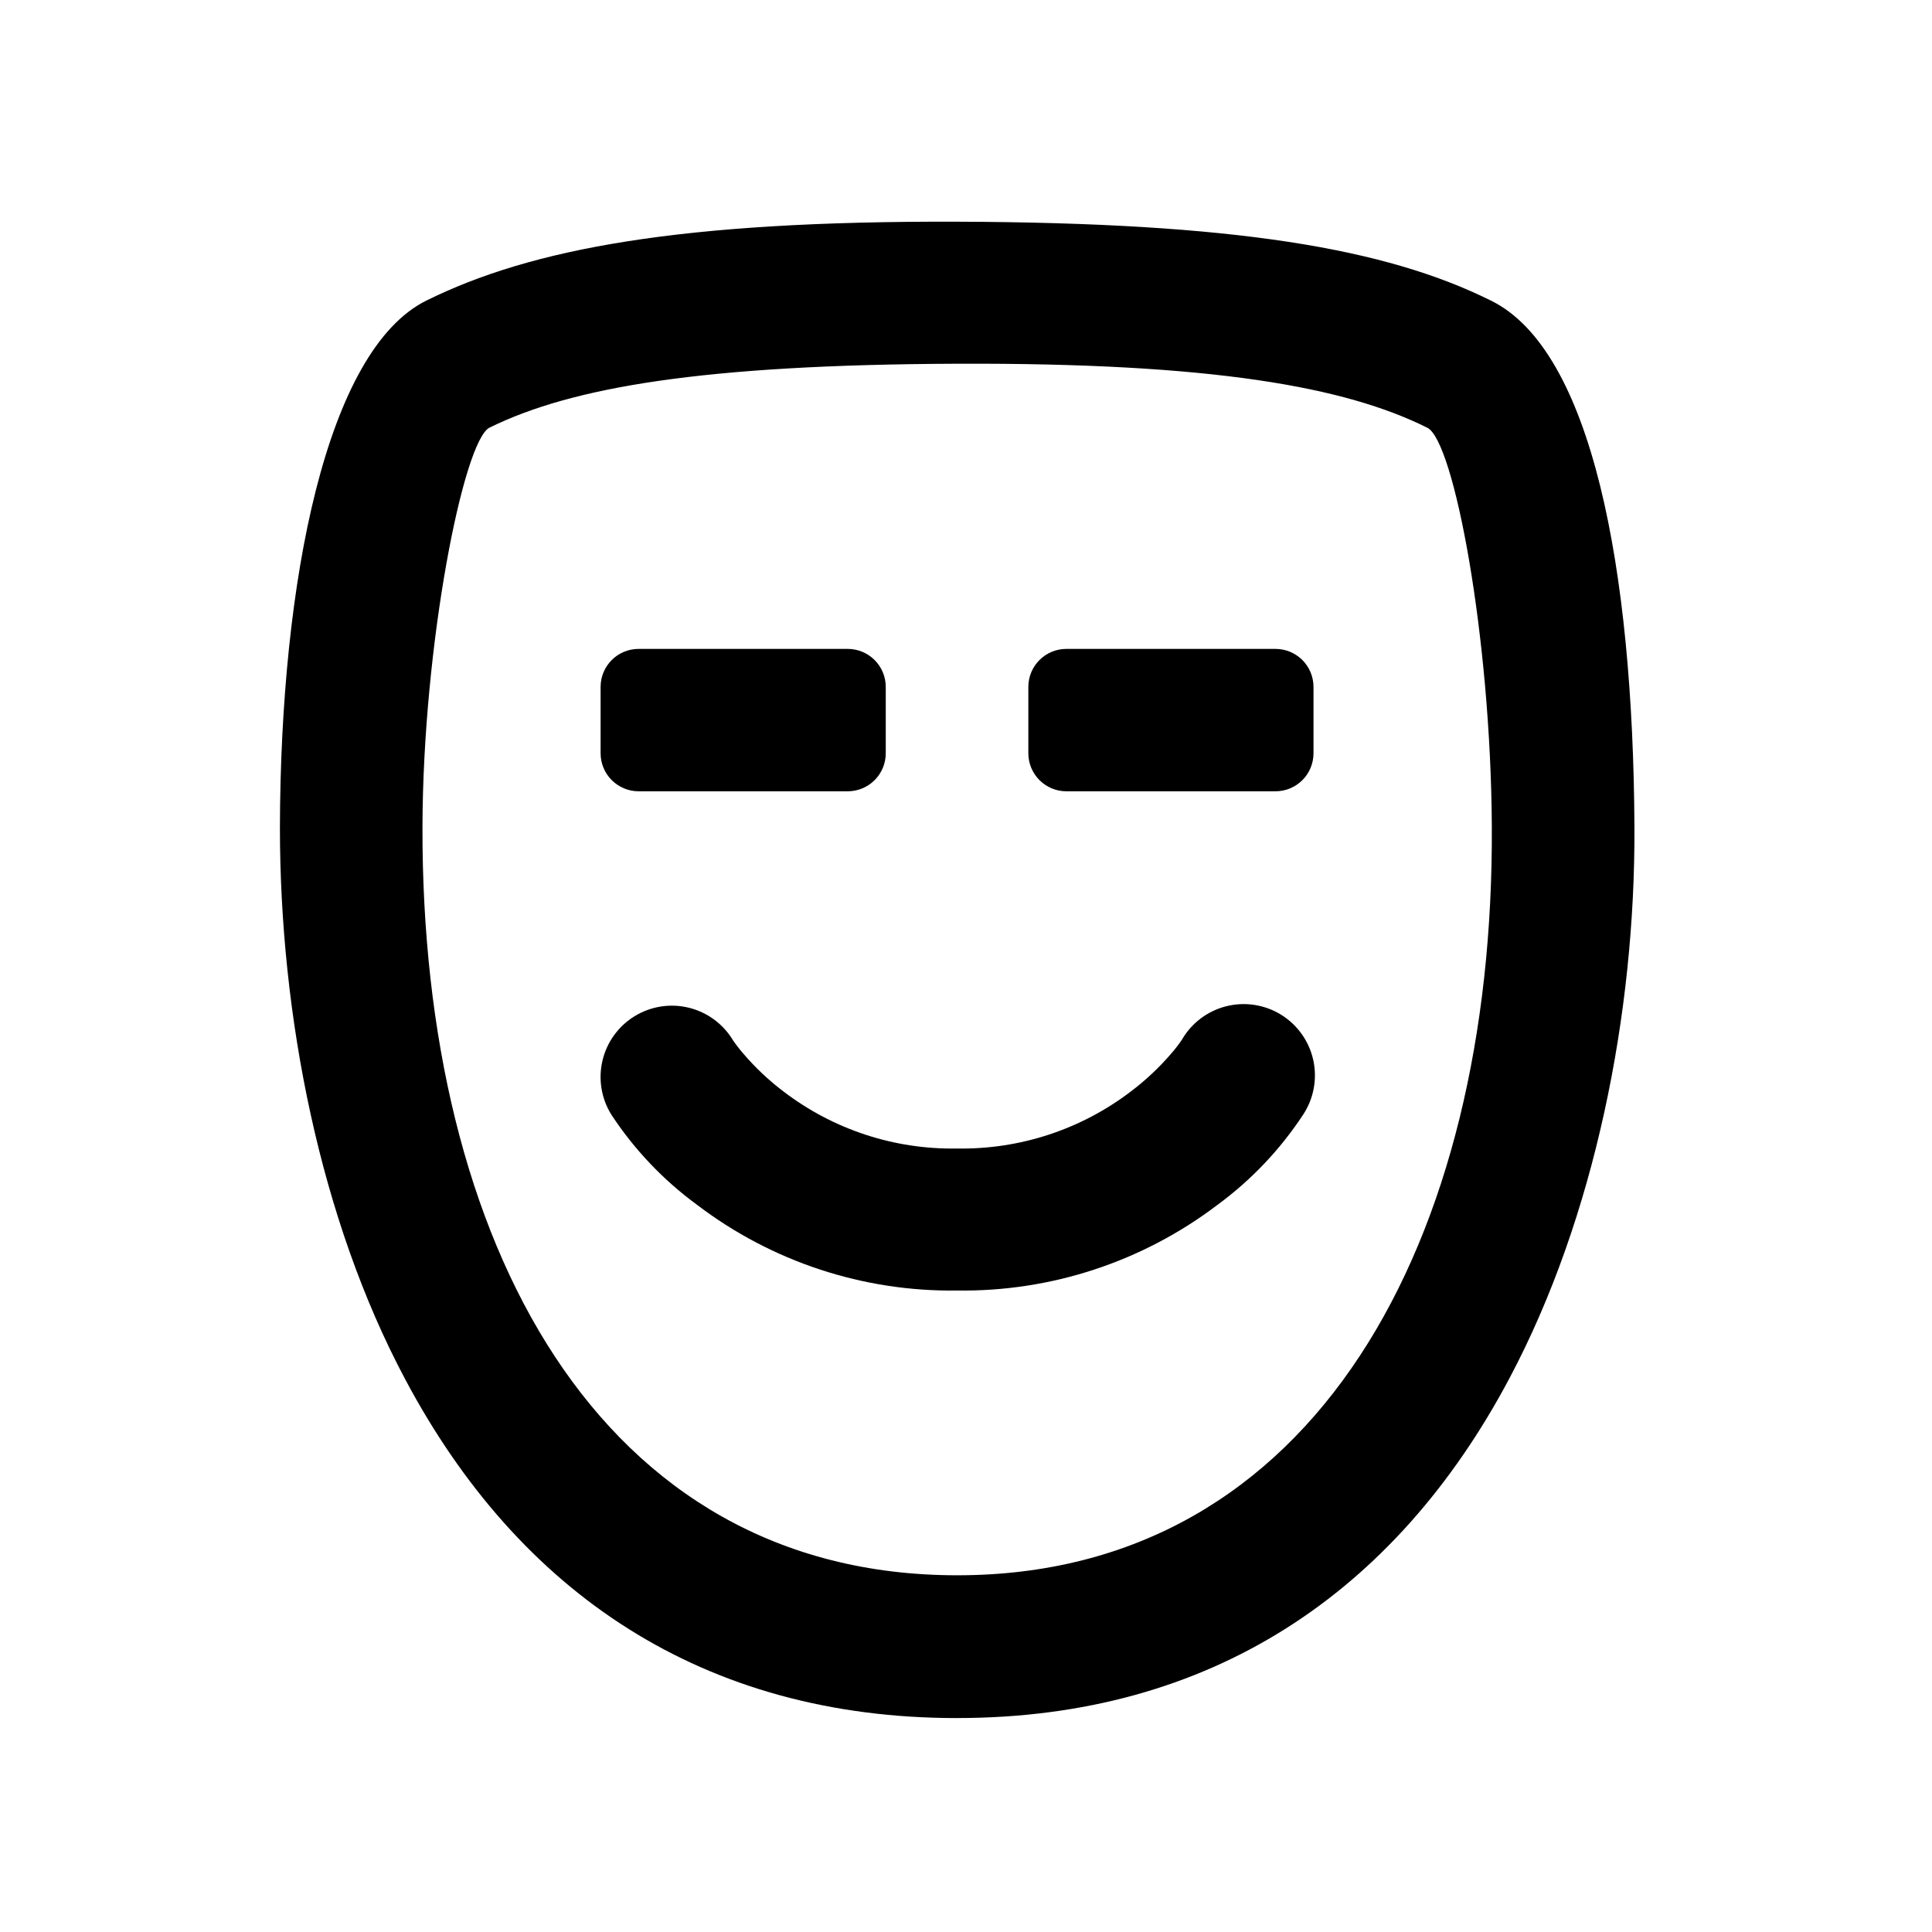
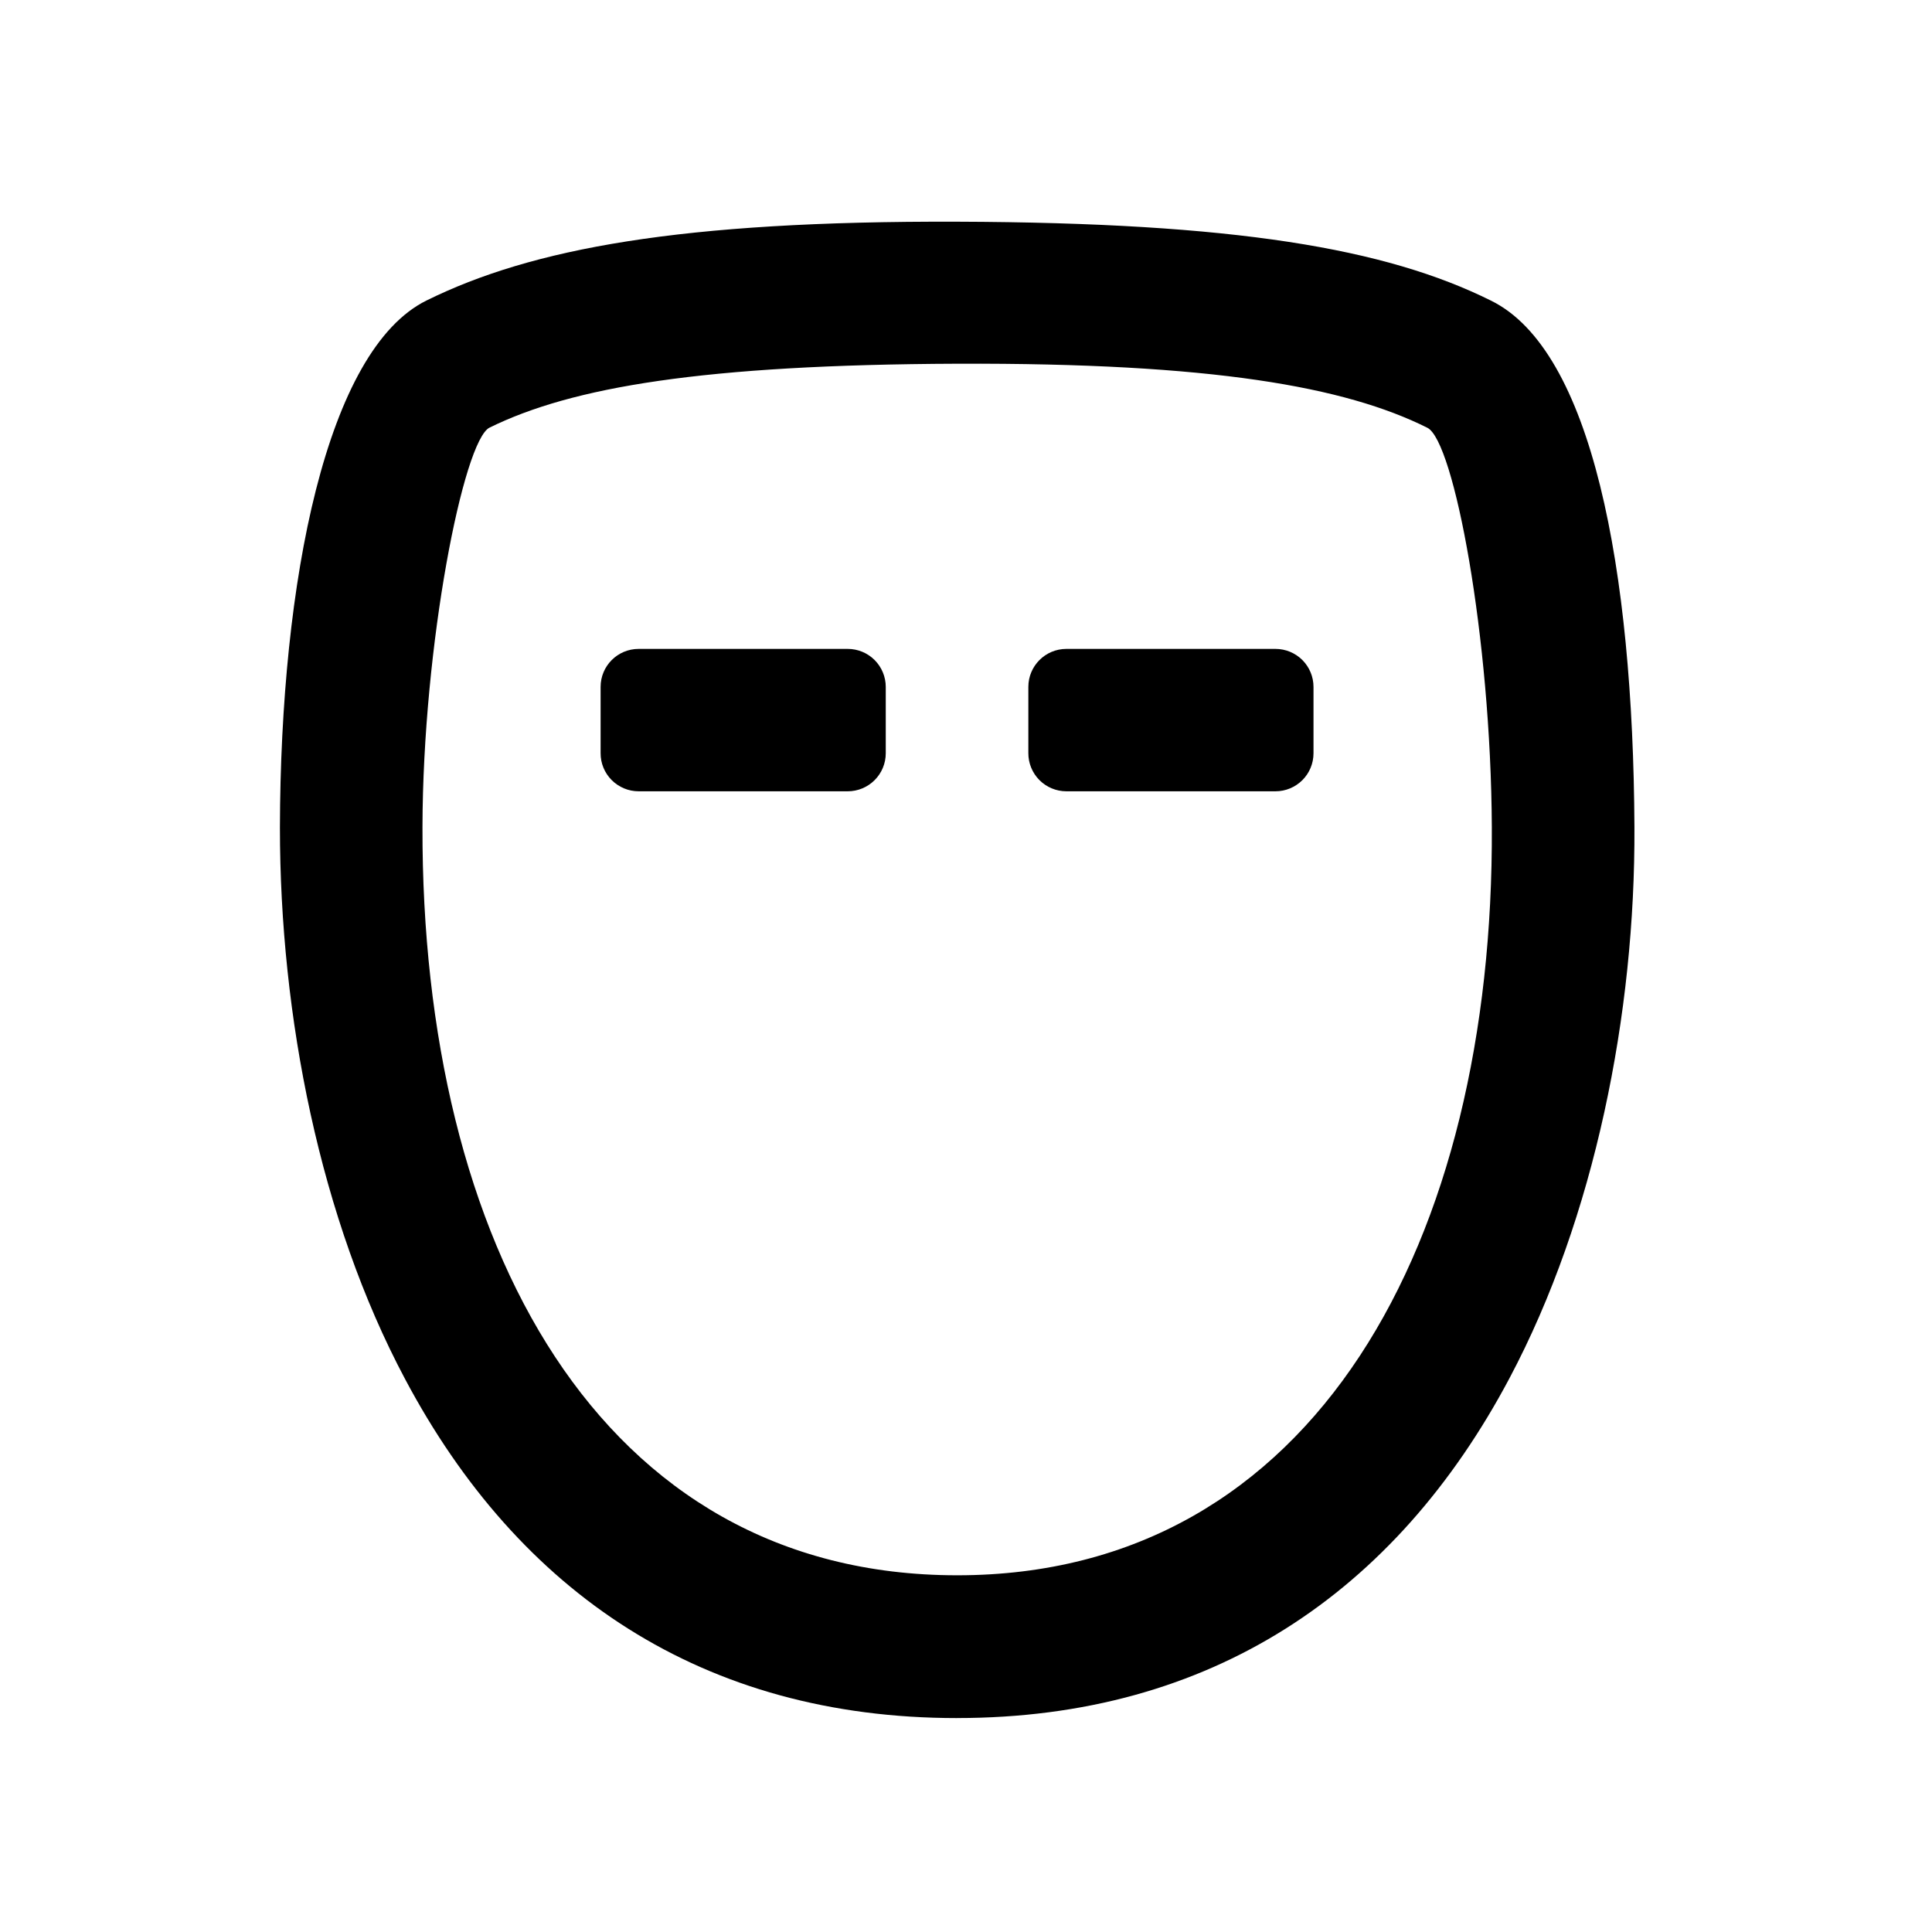
<svg xmlns="http://www.w3.org/2000/svg" fill="#000000" width="800px" height="800px" version="1.1" viewBox="144 144 512 512">
  <g>
    <path d="m313.24 353.7h55.418c2.672 0 5.238-1.062 7.125-2.953 1.891-1.887 2.953-4.453 2.953-7.125v-17.582c0-2.672-1.062-5.234-2.953-7.125-1.887-1.891-4.453-2.949-7.125-2.949h-55.418c-5.566 0-10.074 4.508-10.074 10.074v17.531c-0.016 2.684 1.039 5.258 2.934 7.16 1.891 1.898 4.461 2.969 7.141 2.969z" />
    <path d="m426.6 353.7h55.418c2.672 0 5.234-1.062 7.125-2.953 1.891-1.887 2.949-4.453 2.949-7.125v-17.582c0-2.672-1.059-5.234-2.949-7.125-1.891-1.891-4.453-2.949-7.125-2.949h-55.418c-5.566 0-10.078 4.508-10.078 10.074v17.531c-0.012 2.684 1.043 5.258 2.934 7.16 1.891 1.898 4.461 2.969 7.144 2.969z" />
-     <path d="m328.71 463.28c19.781 15.07 44.051 23.074 68.918 22.723 24.879 0.352 49.156-7.629 68.973-22.672 8.961-6.57 16.676-14.695 22.773-23.98 2.801-4.273 3.754-9.5 2.641-14.488-1.117-4.984-4.203-9.309-8.559-11.98s-9.609-3.465-14.559-2.199c-4.953 1.266-9.18 4.484-11.719 8.918-0.852 1.246-1.773 2.441-2.769 3.574-3.203 3.738-6.801 7.117-10.73 10.078-13.211 10.078-29.438 15.402-46.051 15.113-16.598 0.297-32.809-5.027-45.996-15.113-3.914-2.961-7.496-6.34-10.68-10.078-0.977-1.117-1.887-2.297-2.723-3.523-2.598-4.309-6.805-7.402-11.691-8.598-4.883-1.195-10.043-0.391-14.336 2.231s-7.363 6.848-8.527 11.738c-1.168 4.894-0.336 10.051 2.312 14.328 6.082 9.27 13.777 17.375 22.723 23.93z" />
    <path d="m397.63 599.3c67.258 0 116.23-33.199 146.41-90.082 22.57-42.523 33.352-96.582 33.102-146.11-0.352-68.266-11.234-126.3-38.035-139.45-27.91-13.855-67.863-20.656-141.37-20.906s-112.85 7.152-140.66 20.859c-26.551 13.047-38.742 74.262-38.895 139.71 0 49.926 10.629 103.79 33.152 146.11 30.176 56.824 79.043 89.875 146.3 89.875zm-123.89-341.98c21.816-10.73 56.527-16.676 123.99-16.93 67.461-0.25 102.78 6.098 124.54 16.977 7.055 3.527 16.828 55.418 17.078 105.8 0.555 109.38-46.652 198.3-141.67 198.3-95.016 0-141.97-88.316-141.72-198.25 0.098-48.414 10.879-102.52 17.781-105.9z" />
  </g>
</svg>